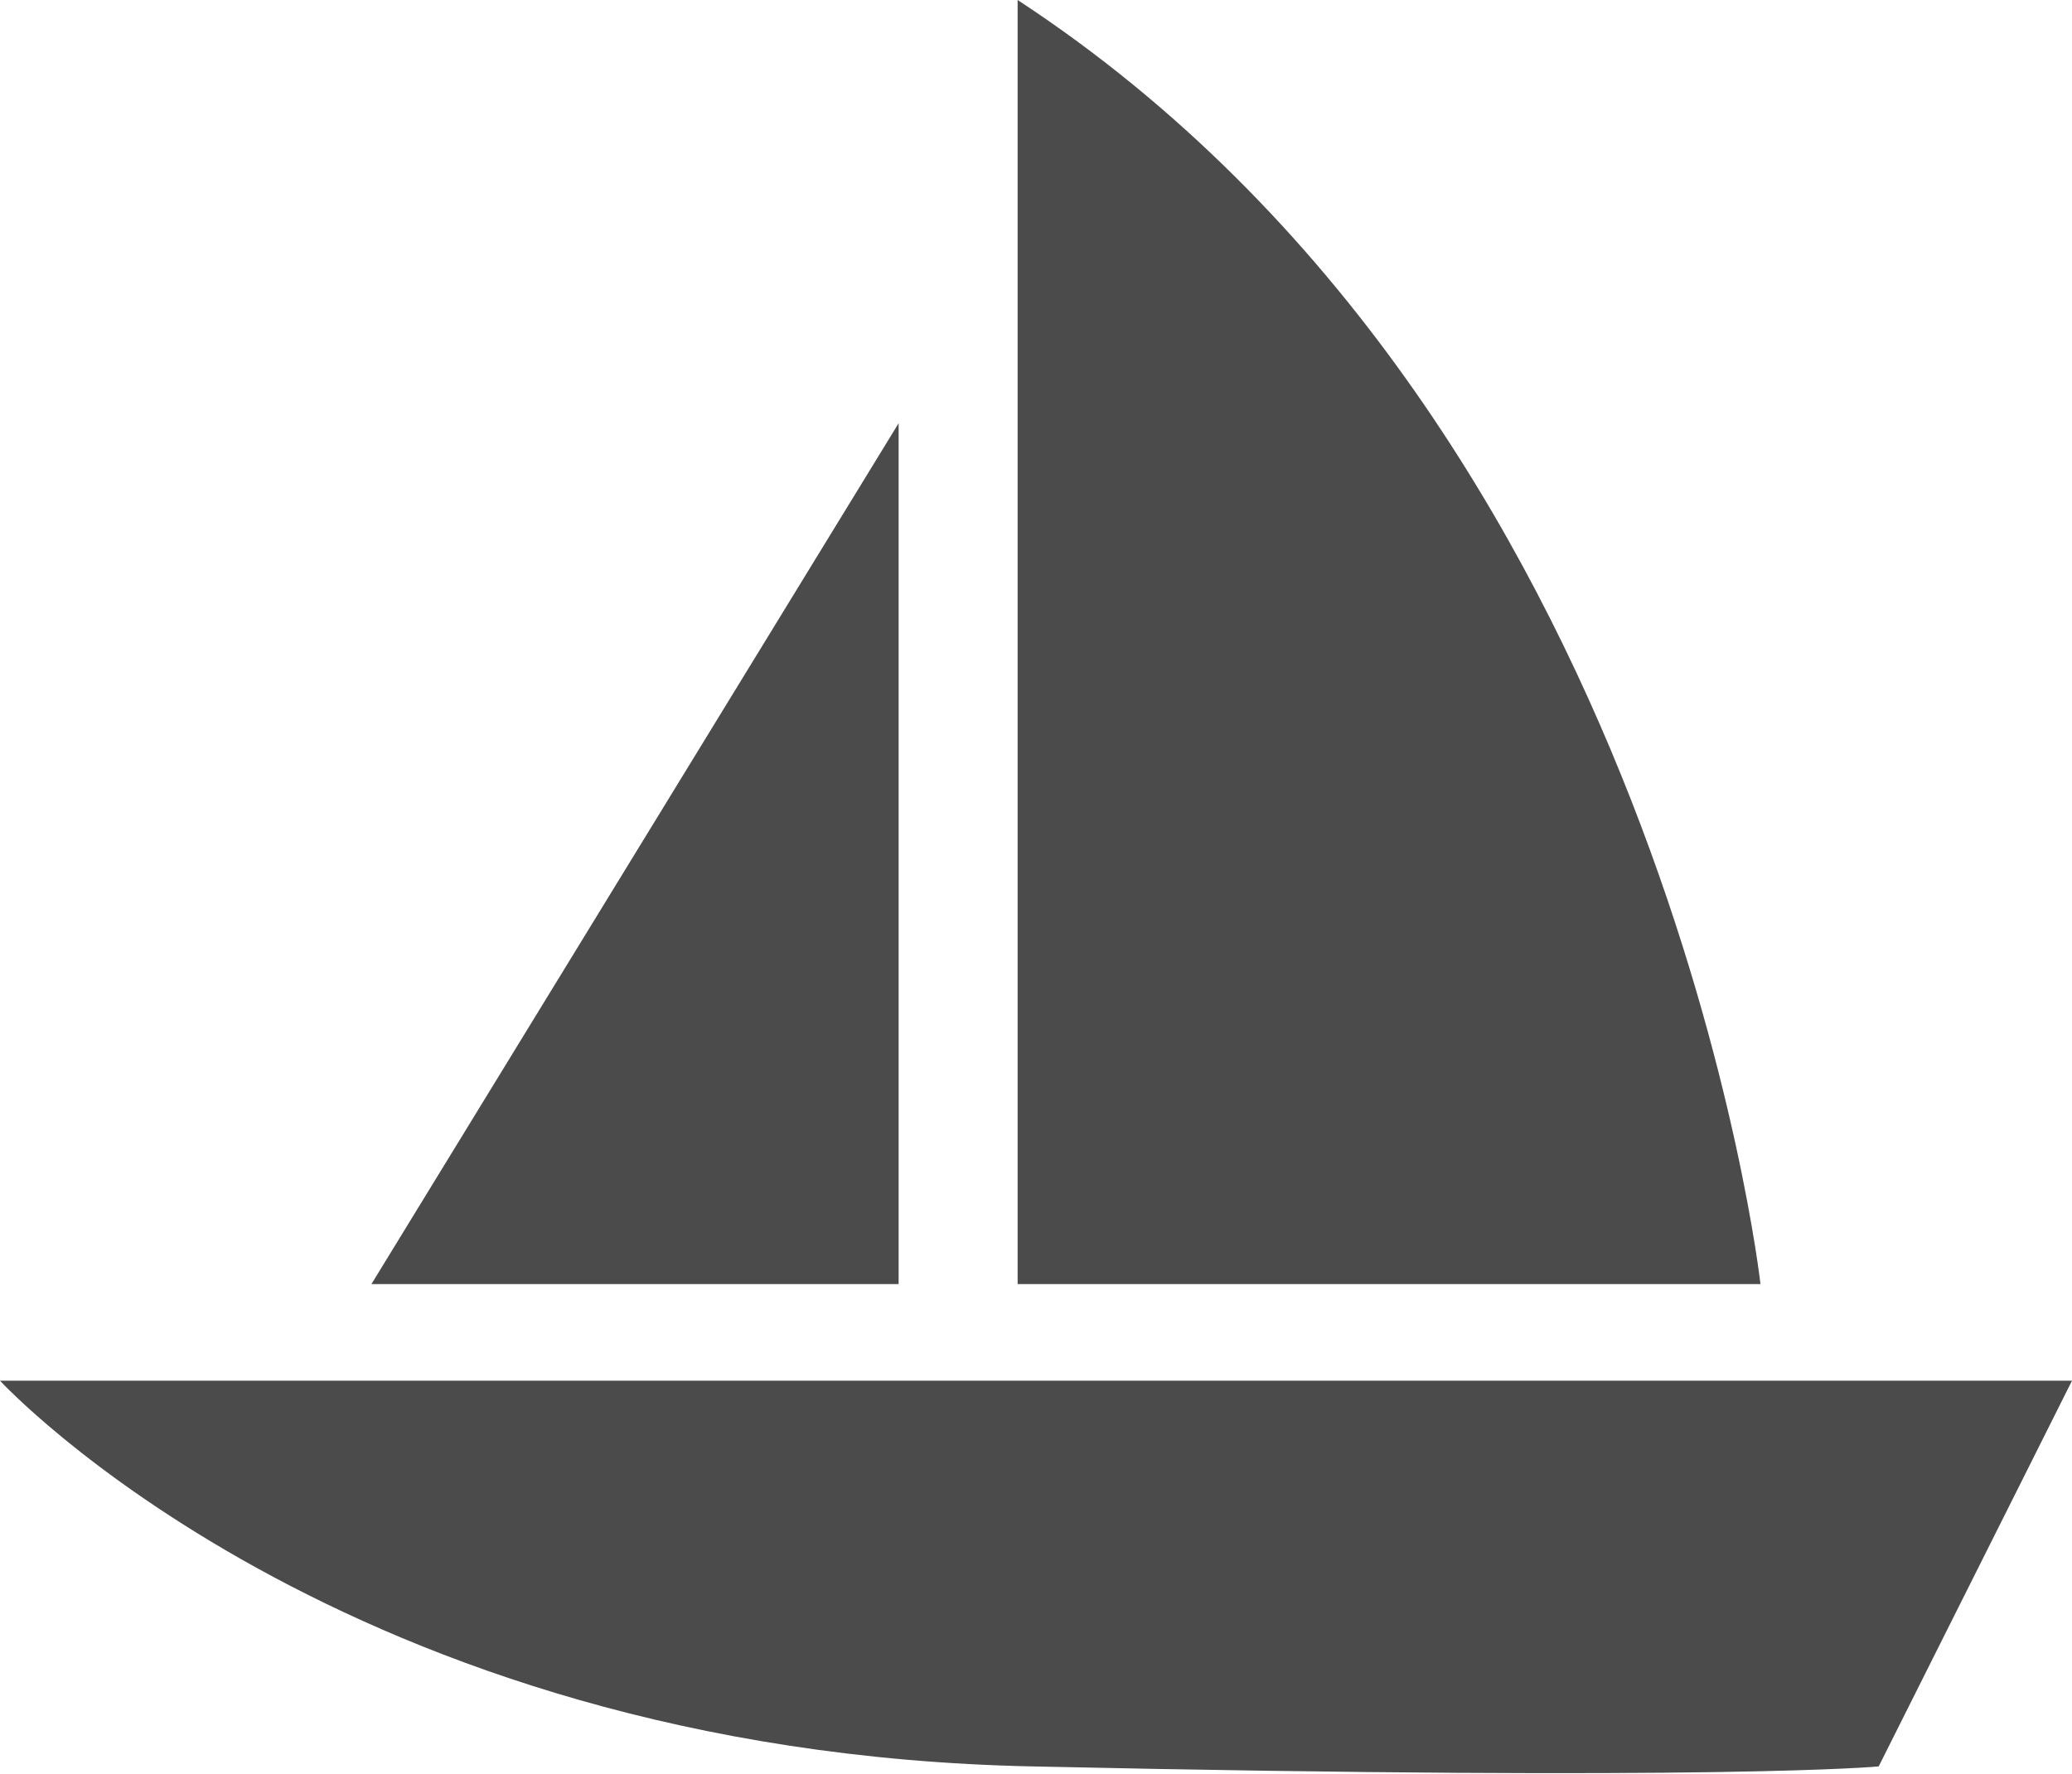
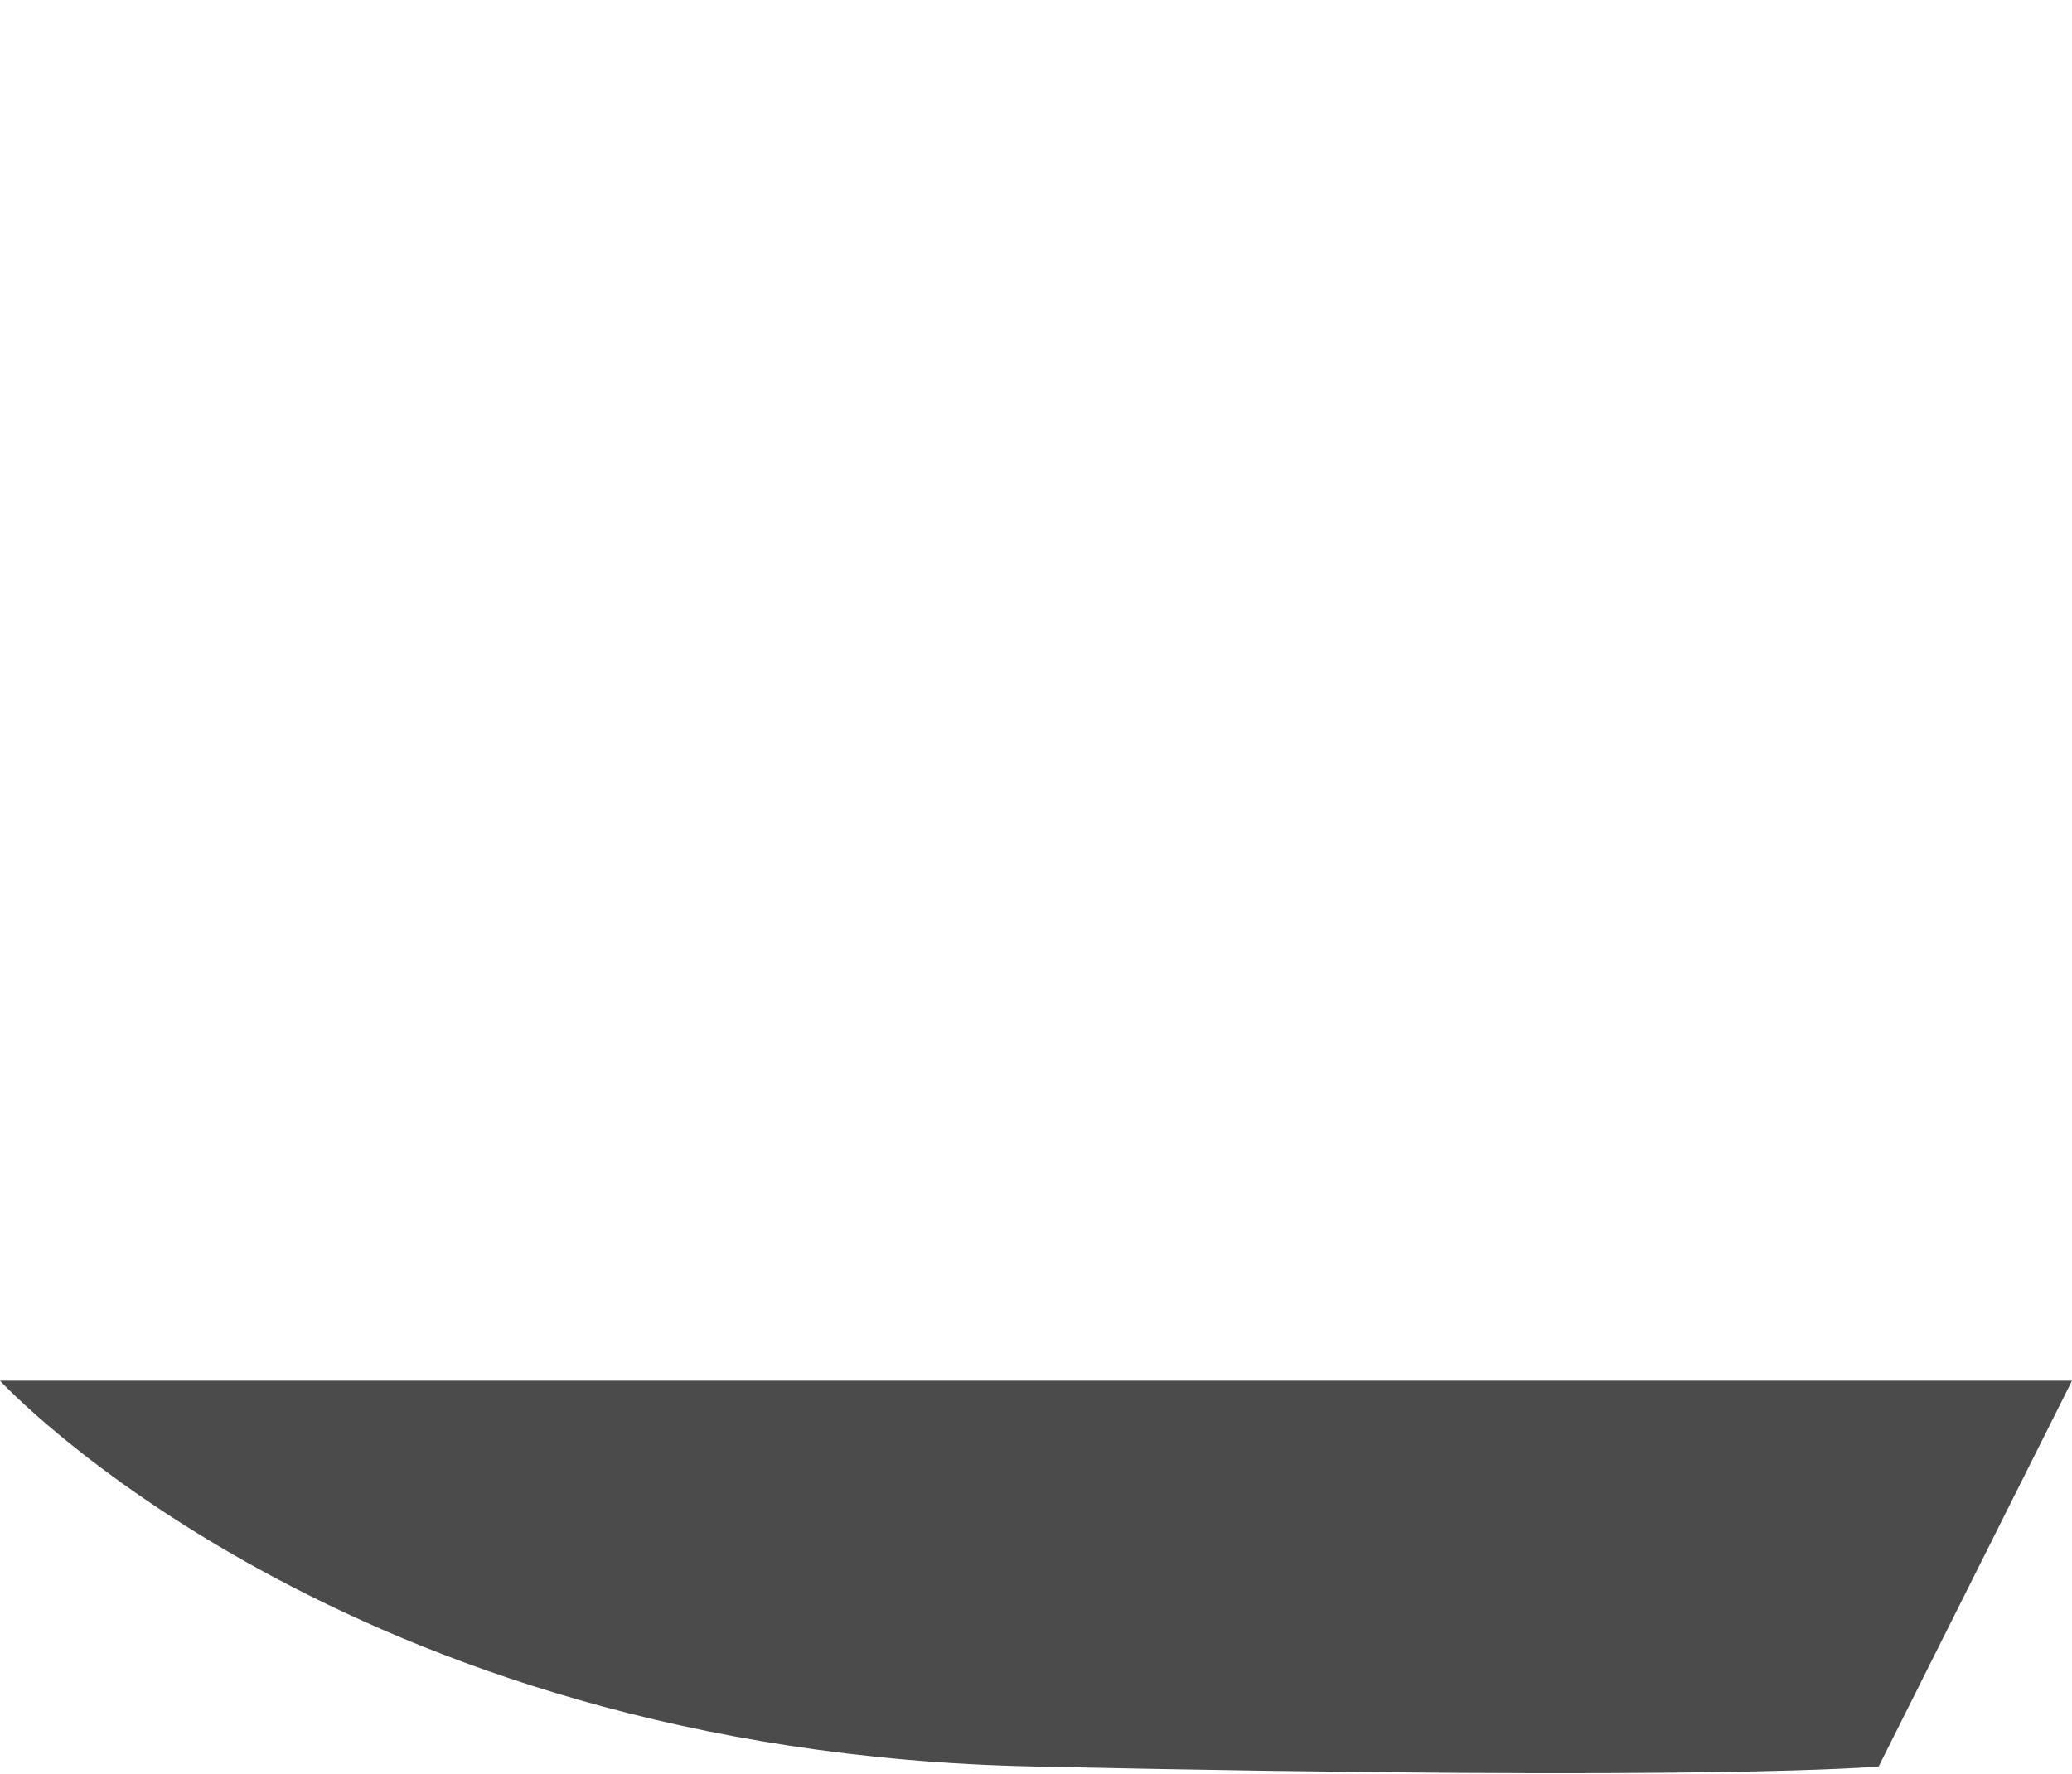
<svg xmlns="http://www.w3.org/2000/svg" id="_レイヤー_2" data-name="レイヤー_2" viewBox="0 0 25.94 22.21">
  <defs>
    <style>
      .cls-1 {
        fill: #4b4b4b;
      }
    </style>
  </defs>
  <g id="_レイヤー_1-2" data-name="レイヤー_1">
    <g>
-       <polygon class="cls-1" points="11.25 5.3 4.65 16.08 11.25 16.08 11.25 5.3" />
-       <path class="cls-1" d="M12.74,0v16.08h9.3S20.83,5.3,12.74,0Z" />
      <path class="cls-1" d="M0,17.29s4.28,4.65,12.92,4.83c8.65.19,10.6,0,10.6,0l2.42-4.83H0Z" />
    </g>
  </g>
</svg>